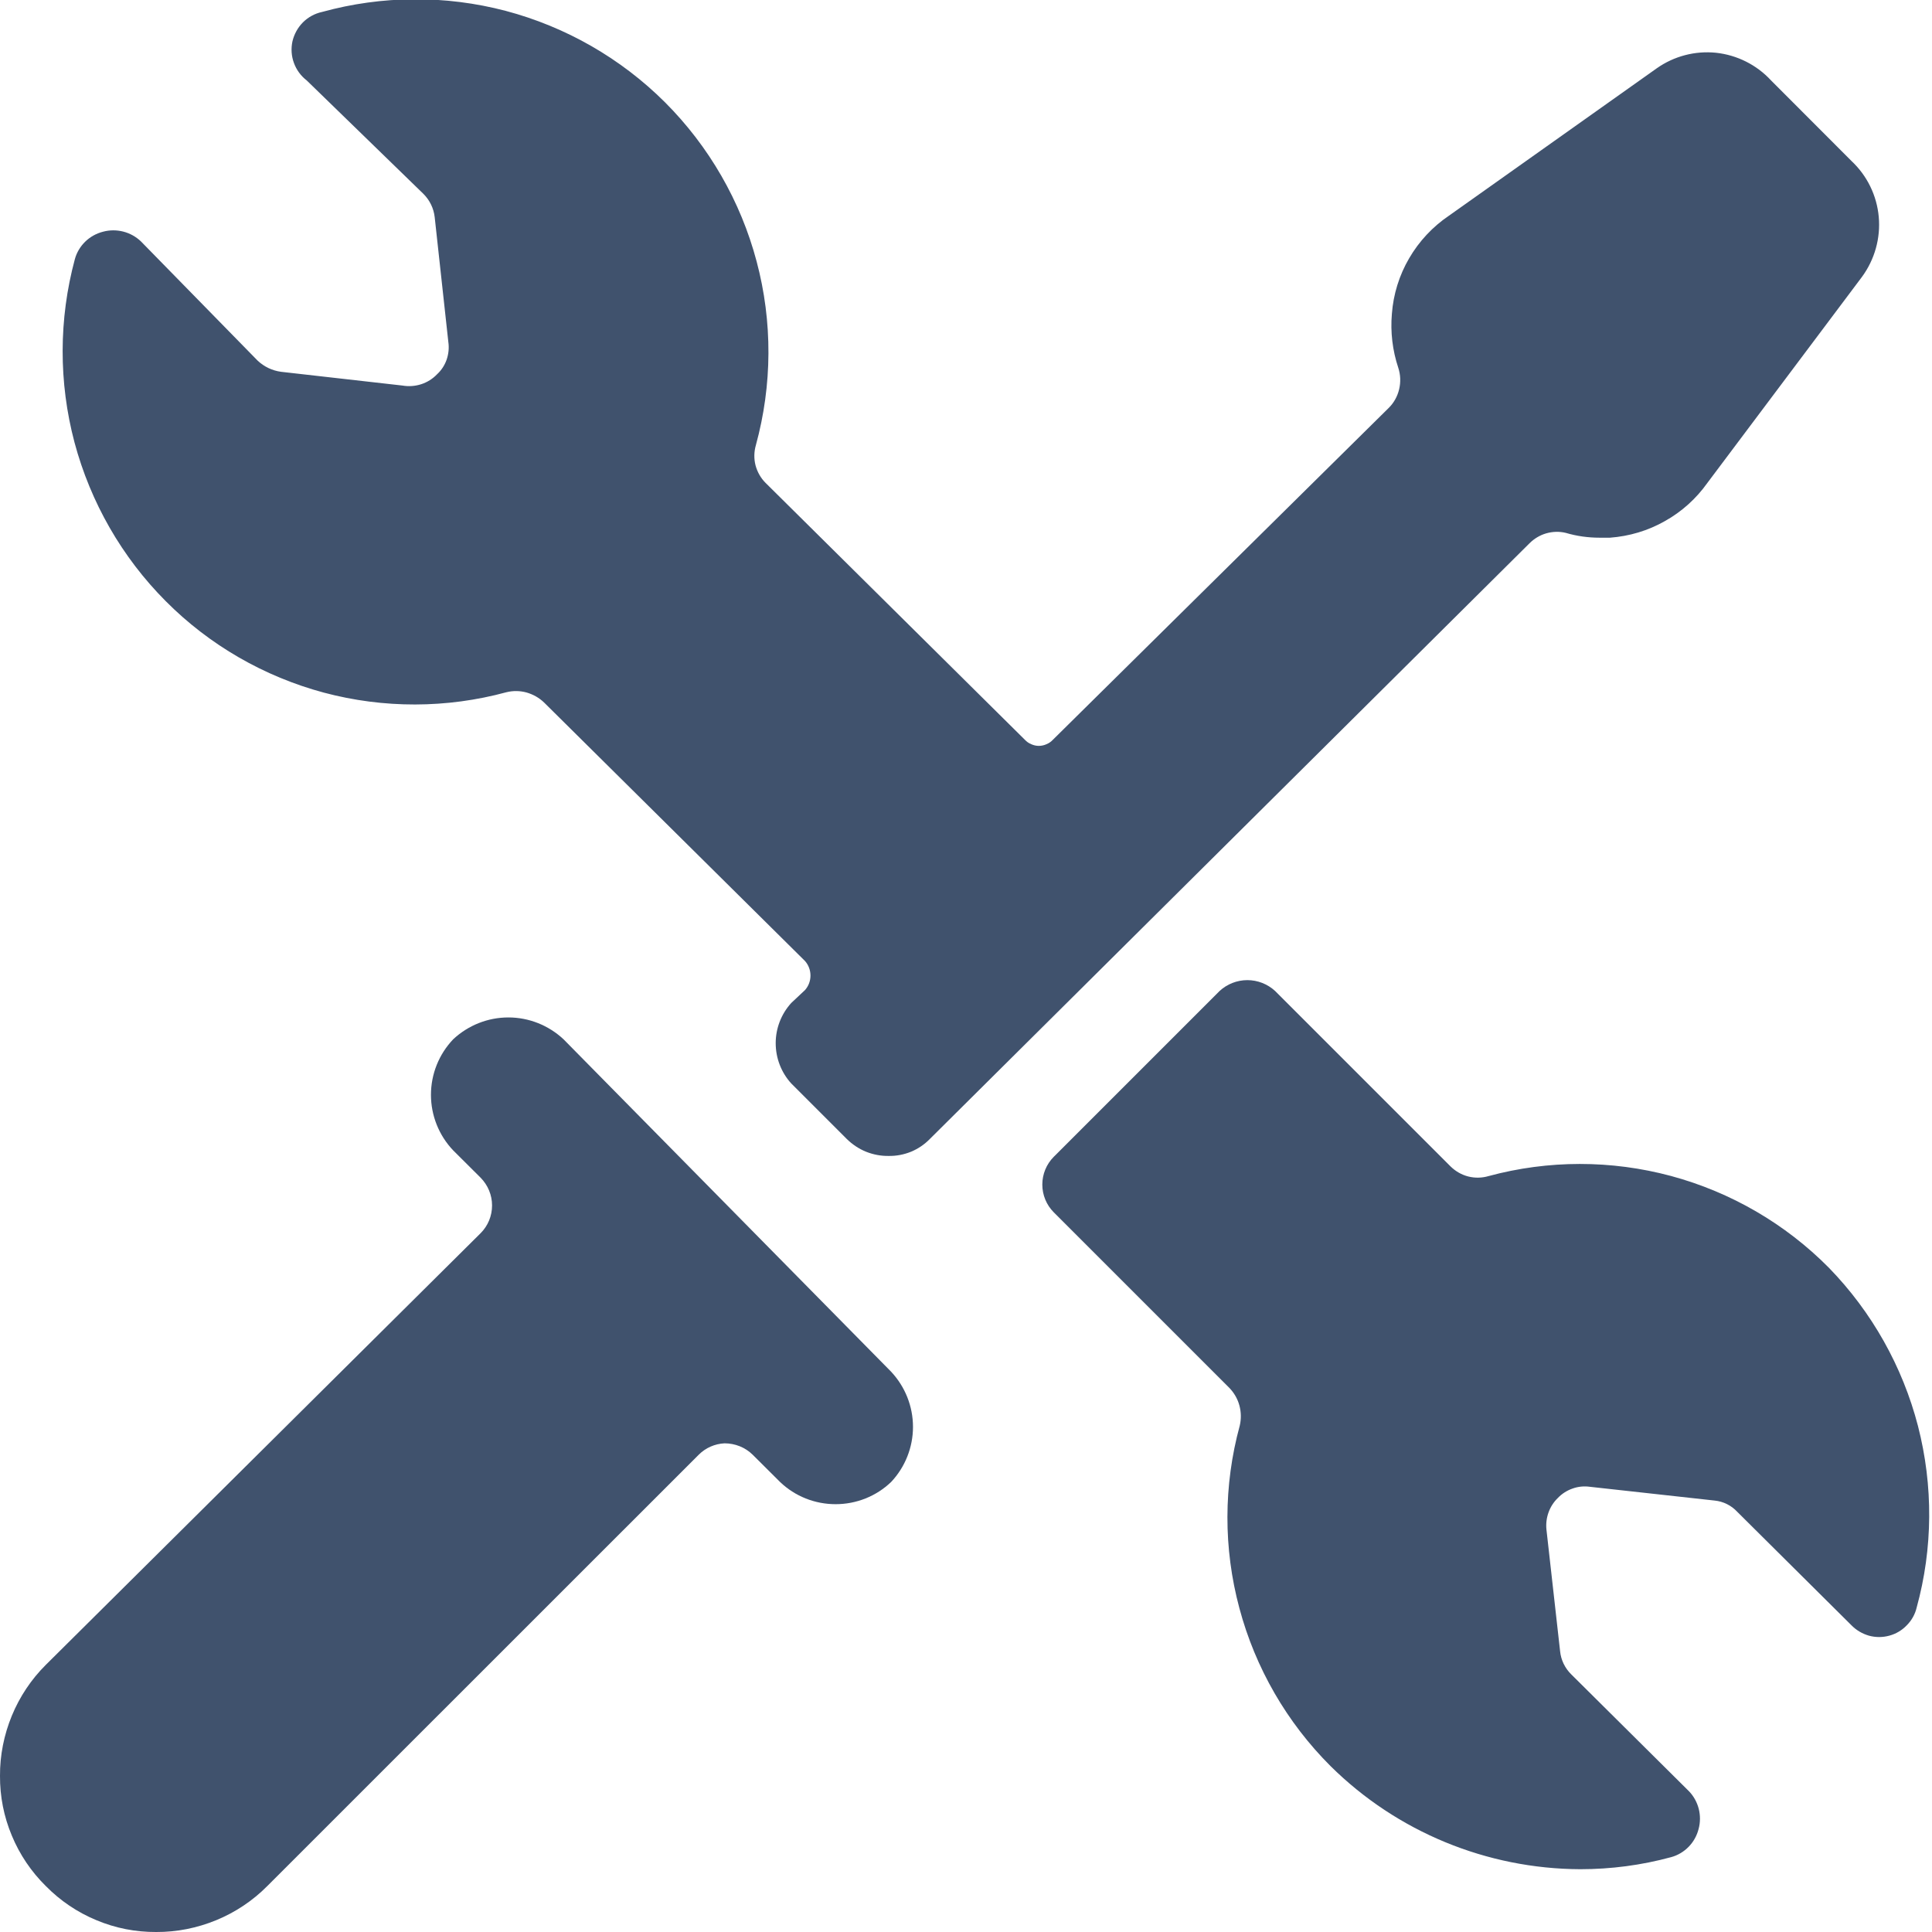
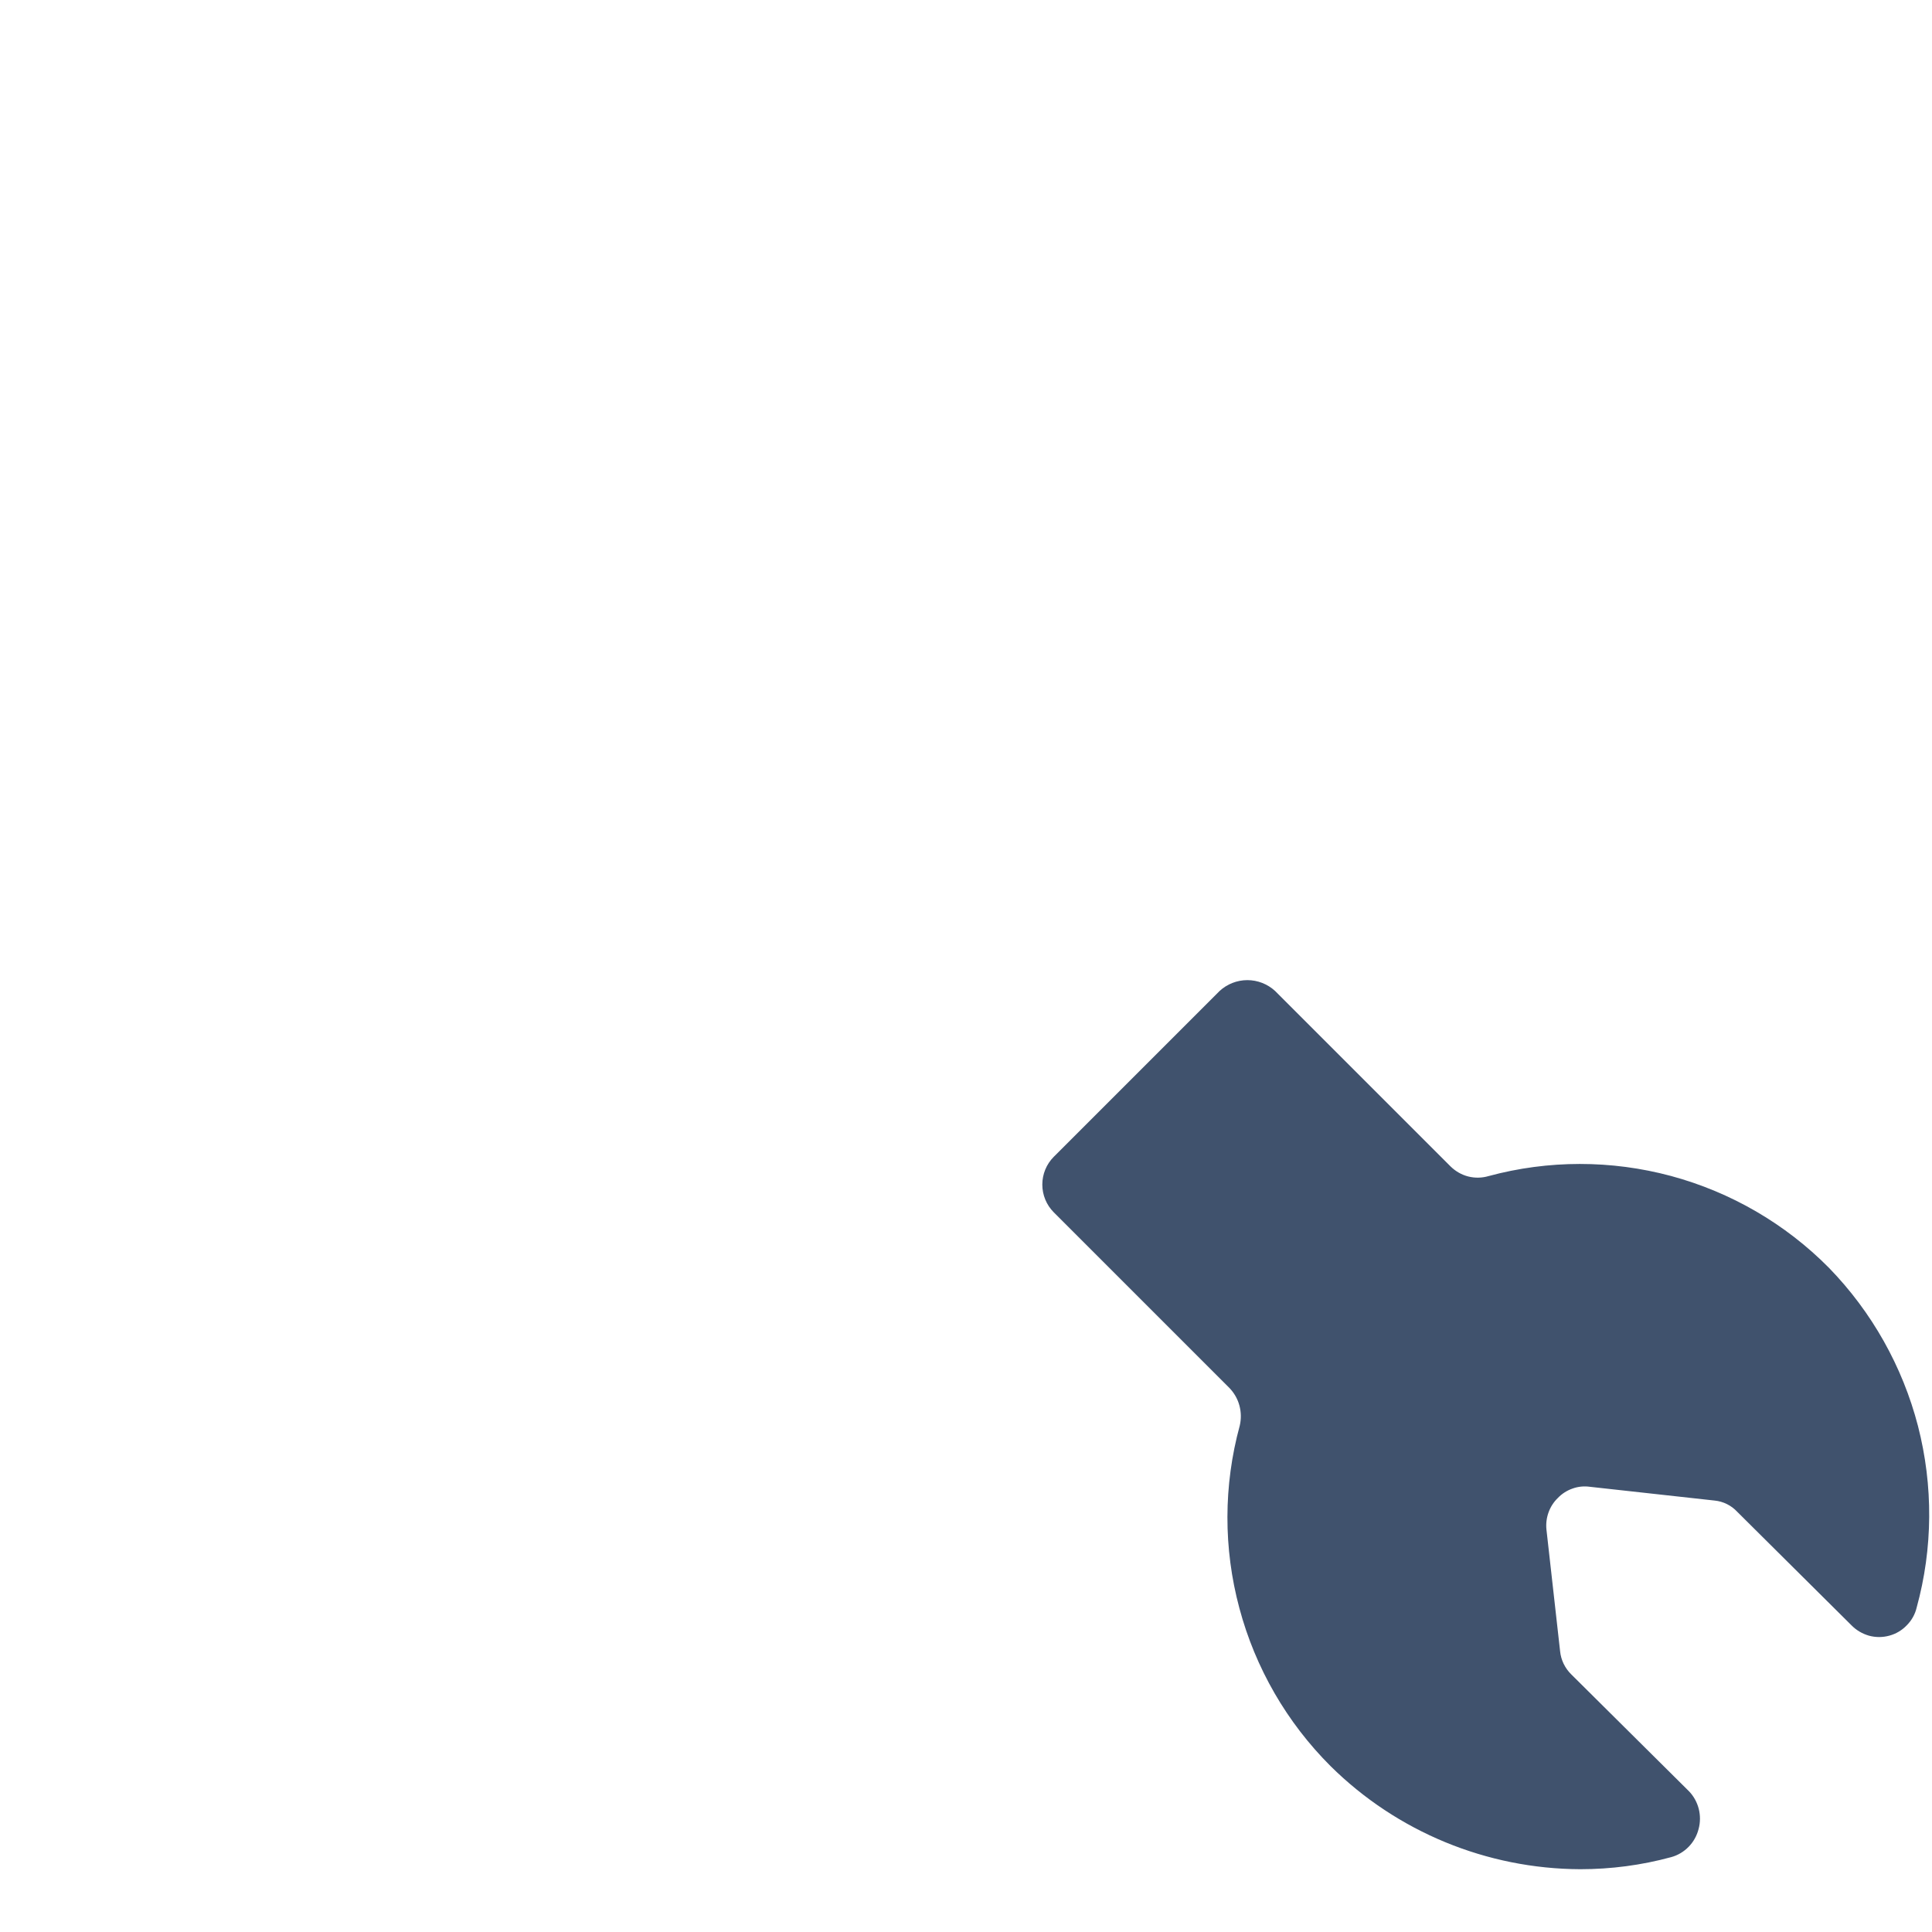
<svg xmlns="http://www.w3.org/2000/svg" width="16" height="16" viewBox="0 0 16 16" fill="none">
  <g clip-path="url(#clip0_955_125048)">
-     <path d="M4.667 8.607C4.543 8.491 4.38 8.426 4.21 8.426C4.04 8.426 3.877 8.491 3.753 8.607C3.635 8.731 3.569 8.895 3.569 9.067C3.569 9.238 3.635 9.403 3.753 9.527L3.98 9.753C4.041 9.815 4.075 9.897 4.075 9.983C4.075 10.07 4.041 10.152 3.98 10.213L0.38 13.787C0.259 13.907 0.163 14.051 0.098 14.209C0.033 14.367 -0.001 14.536 1.38679e-05 14.707C-0.001 14.877 0.032 15.045 0.098 15.202C0.163 15.359 0.259 15.501 0.38 15.62C0.499 15.741 0.641 15.837 0.798 15.902C0.955 15.968 1.123 16.001 1.293 16C1.464 16.001 1.633 15.967 1.791 15.902C1.949 15.837 2.093 15.741 2.213 15.62L5.787 12.047C5.844 11.99 5.92 11.957 6 11.953C6.087 11.953 6.171 11.986 6.233 12.047L6.46 12.273C6.584 12.392 6.749 12.457 6.92 12.457C7.091 12.457 7.256 12.392 7.38 12.273C7.496 12.15 7.561 11.986 7.561 11.817C7.561 11.647 7.496 11.484 7.38 11.36L4.667 8.607Z" fill="#40526D" />
-     <path d="M12.967 4.413C13.058 4.44 13.152 4.453 13.247 4.453H13.333C13.493 4.441 13.648 4.395 13.787 4.316C13.927 4.238 14.047 4.13 14.14 3.999L15.42 2.293C15.525 2.15 15.575 1.973 15.559 1.796C15.543 1.619 15.463 1.455 15.333 1.333L14.667 0.666C14.548 0.537 14.386 0.456 14.212 0.437C14.038 0.419 13.863 0.465 13.72 0.566L12 1.786C11.865 1.877 11.752 1.998 11.67 2.139C11.588 2.279 11.539 2.437 11.527 2.599C11.514 2.75 11.532 2.902 11.58 3.046C11.599 3.104 11.601 3.165 11.587 3.224C11.573 3.283 11.543 3.337 11.5 3.379L8.72 6.126C8.705 6.142 8.687 6.155 8.667 6.163C8.647 6.172 8.625 6.177 8.603 6.177C8.581 6.177 8.56 6.172 8.54 6.163C8.52 6.155 8.502 6.142 8.487 6.126L6.34 3.999C6.3 3.959 6.272 3.909 6.257 3.854C6.243 3.799 6.244 3.741 6.26 3.686C6.396 3.189 6.399 2.664 6.266 2.165C6.134 1.667 5.872 1.212 5.507 0.847C5.142 0.483 4.686 0.222 4.188 0.09C3.689 -0.041 3.164 -0.038 2.667 0.099C2.607 0.112 2.552 0.142 2.509 0.185C2.466 0.228 2.436 0.283 2.422 0.342C2.409 0.402 2.413 0.464 2.434 0.521C2.455 0.579 2.492 0.629 2.54 0.666L3.507 1.606C3.559 1.658 3.592 1.726 3.6 1.799L3.713 2.833C3.72 2.881 3.715 2.931 3.699 2.978C3.683 3.024 3.656 3.066 3.62 3.099C3.584 3.137 3.538 3.166 3.488 3.182C3.438 3.198 3.385 3.202 3.333 3.193L2.327 3.079C2.254 3.069 2.187 3.037 2.133 2.986L1.167 1.999C1.126 1.96 1.076 1.932 1.021 1.918C0.966 1.904 0.908 1.904 0.853 1.919C0.798 1.933 0.747 1.961 0.706 2.001C0.665 2.041 0.635 2.091 0.62 2.146C0.486 2.643 0.485 3.166 0.617 3.664C0.75 4.161 1.01 4.615 1.373 4.979C1.735 5.343 2.187 5.603 2.682 5.736C3.177 5.868 3.699 5.867 4.193 5.733C4.249 5.719 4.306 5.72 4.361 5.735C4.416 5.751 4.466 5.779 4.507 5.819L6.667 7.959C6.696 7.992 6.712 8.035 6.712 8.079C6.712 8.124 6.696 8.166 6.667 8.199L6.553 8.306C6.47 8.397 6.424 8.516 6.424 8.639C6.424 8.763 6.47 8.882 6.553 8.973L7.013 9.433C7.059 9.478 7.113 9.514 7.172 9.538C7.232 9.562 7.296 9.574 7.36 9.573C7.423 9.574 7.486 9.562 7.545 9.538C7.603 9.514 7.656 9.478 7.7 9.433L12.667 4.499C12.705 4.461 12.753 4.432 12.805 4.417C12.858 4.402 12.913 4.4 12.967 4.413Z" fill="#40526D" />
    <path d="M15.147 10.5C14.786 10.135 14.335 9.873 13.839 9.739C13.344 9.606 12.822 9.606 12.327 9.74C12.272 9.756 12.214 9.757 12.159 9.743C12.104 9.729 12.054 9.7 12.013 9.66L10.56 8.207C10.497 8.149 10.415 8.117 10.33 8.117C10.245 8.117 10.163 8.149 10.1 8.207L8.727 9.58C8.666 9.641 8.632 9.724 8.632 9.81C8.632 9.896 8.666 9.979 8.727 10.04L10.18 11.493C10.22 11.534 10.249 11.584 10.264 11.639C10.279 11.694 10.28 11.752 10.267 11.807C10.132 12.302 10.131 12.823 10.264 13.318C10.396 13.813 10.657 14.265 11.02 14.627C11.57 15.171 12.313 15.477 13.087 15.48C13.341 15.48 13.594 15.447 13.84 15.38C13.895 15.365 13.945 15.335 13.985 15.294C14.025 15.253 14.053 15.202 14.067 15.147C14.082 15.092 14.082 15.034 14.068 14.979C14.054 14.925 14.026 14.874 13.987 14.834L13.013 13.867C12.96 13.815 12.927 13.747 12.92 13.674L12.807 12.667C12.802 12.619 12.808 12.571 12.824 12.526C12.84 12.481 12.866 12.44 12.9 12.407C12.934 12.371 12.976 12.344 13.022 12.328C13.068 12.311 13.118 12.306 13.167 12.313L14.2 12.427C14.271 12.434 14.338 12.467 14.387 12.52L15.333 13.46C15.373 13.501 15.423 13.53 15.478 13.546C15.533 13.561 15.591 13.561 15.646 13.546C15.702 13.531 15.752 13.501 15.791 13.46C15.831 13.42 15.86 13.369 15.873 13.313C16.008 12.822 16.011 12.304 15.884 11.81C15.756 11.317 15.502 10.865 15.147 10.5Z" fill="#40526D" />
  </g>
  <defs>
    <clipPath id="clip0_955_125048">
      <rect width="16" height="16" fill="white" />
    </clipPath>
  </defs>
</svg>